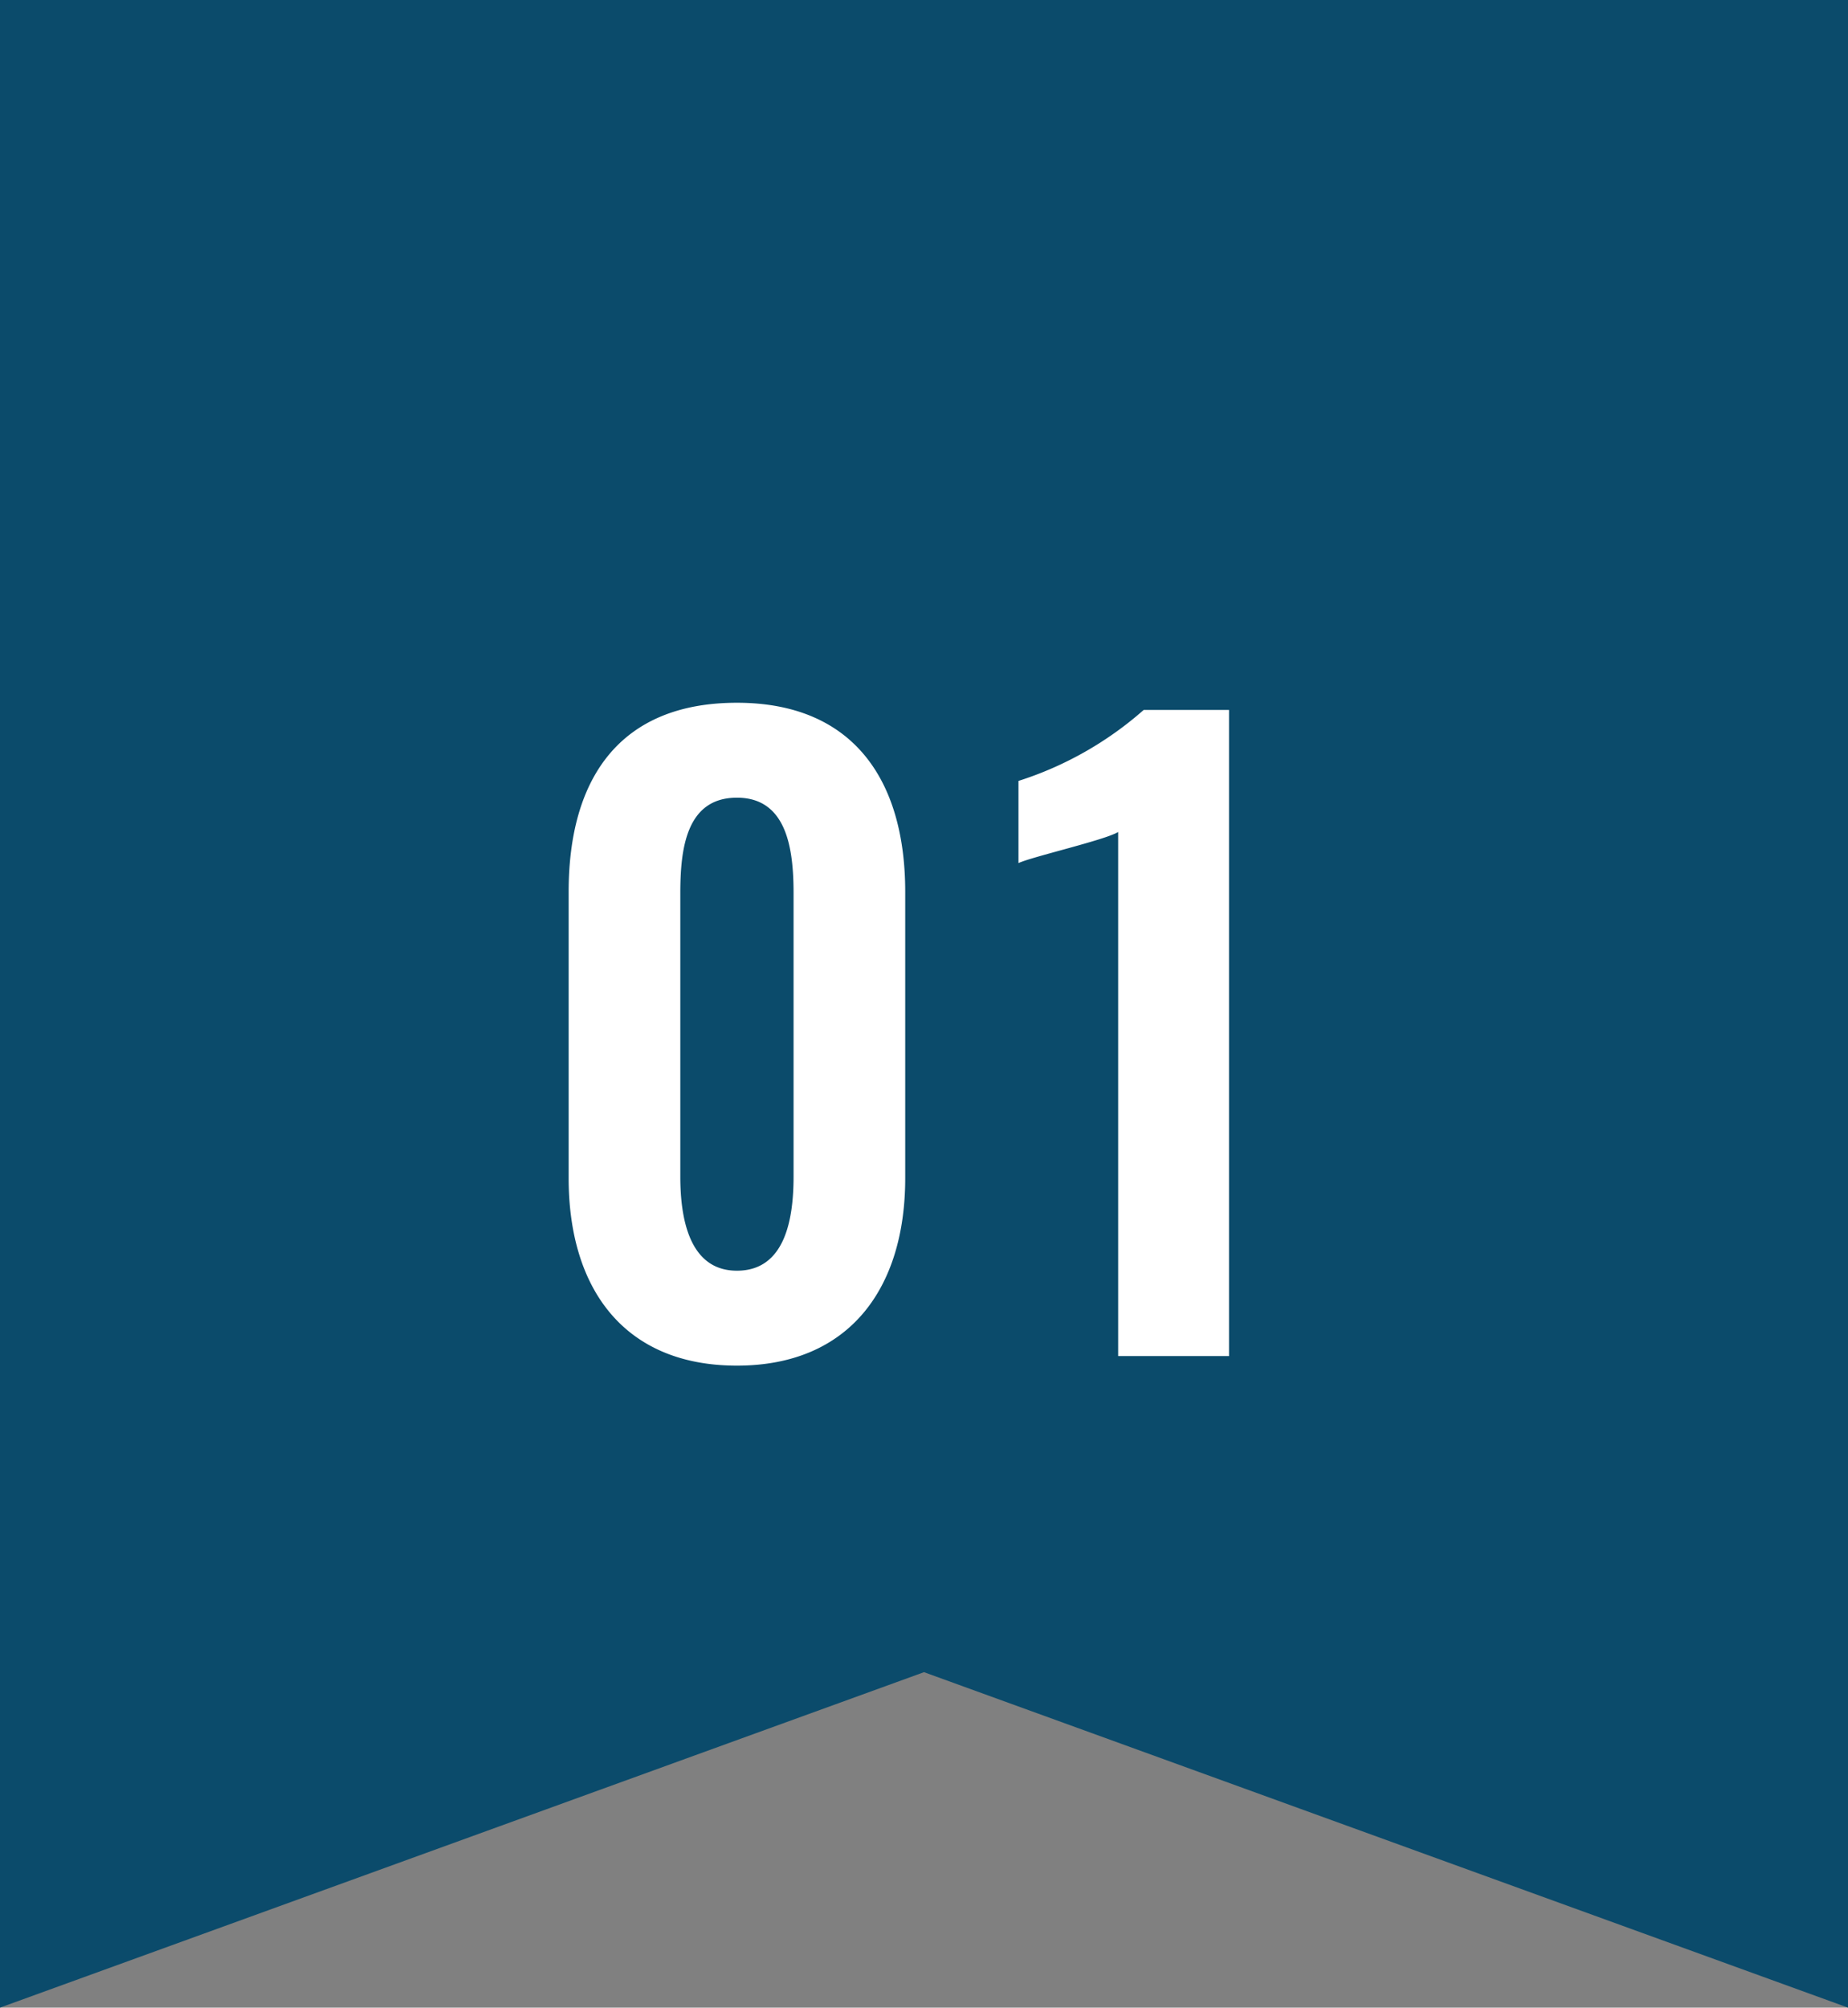
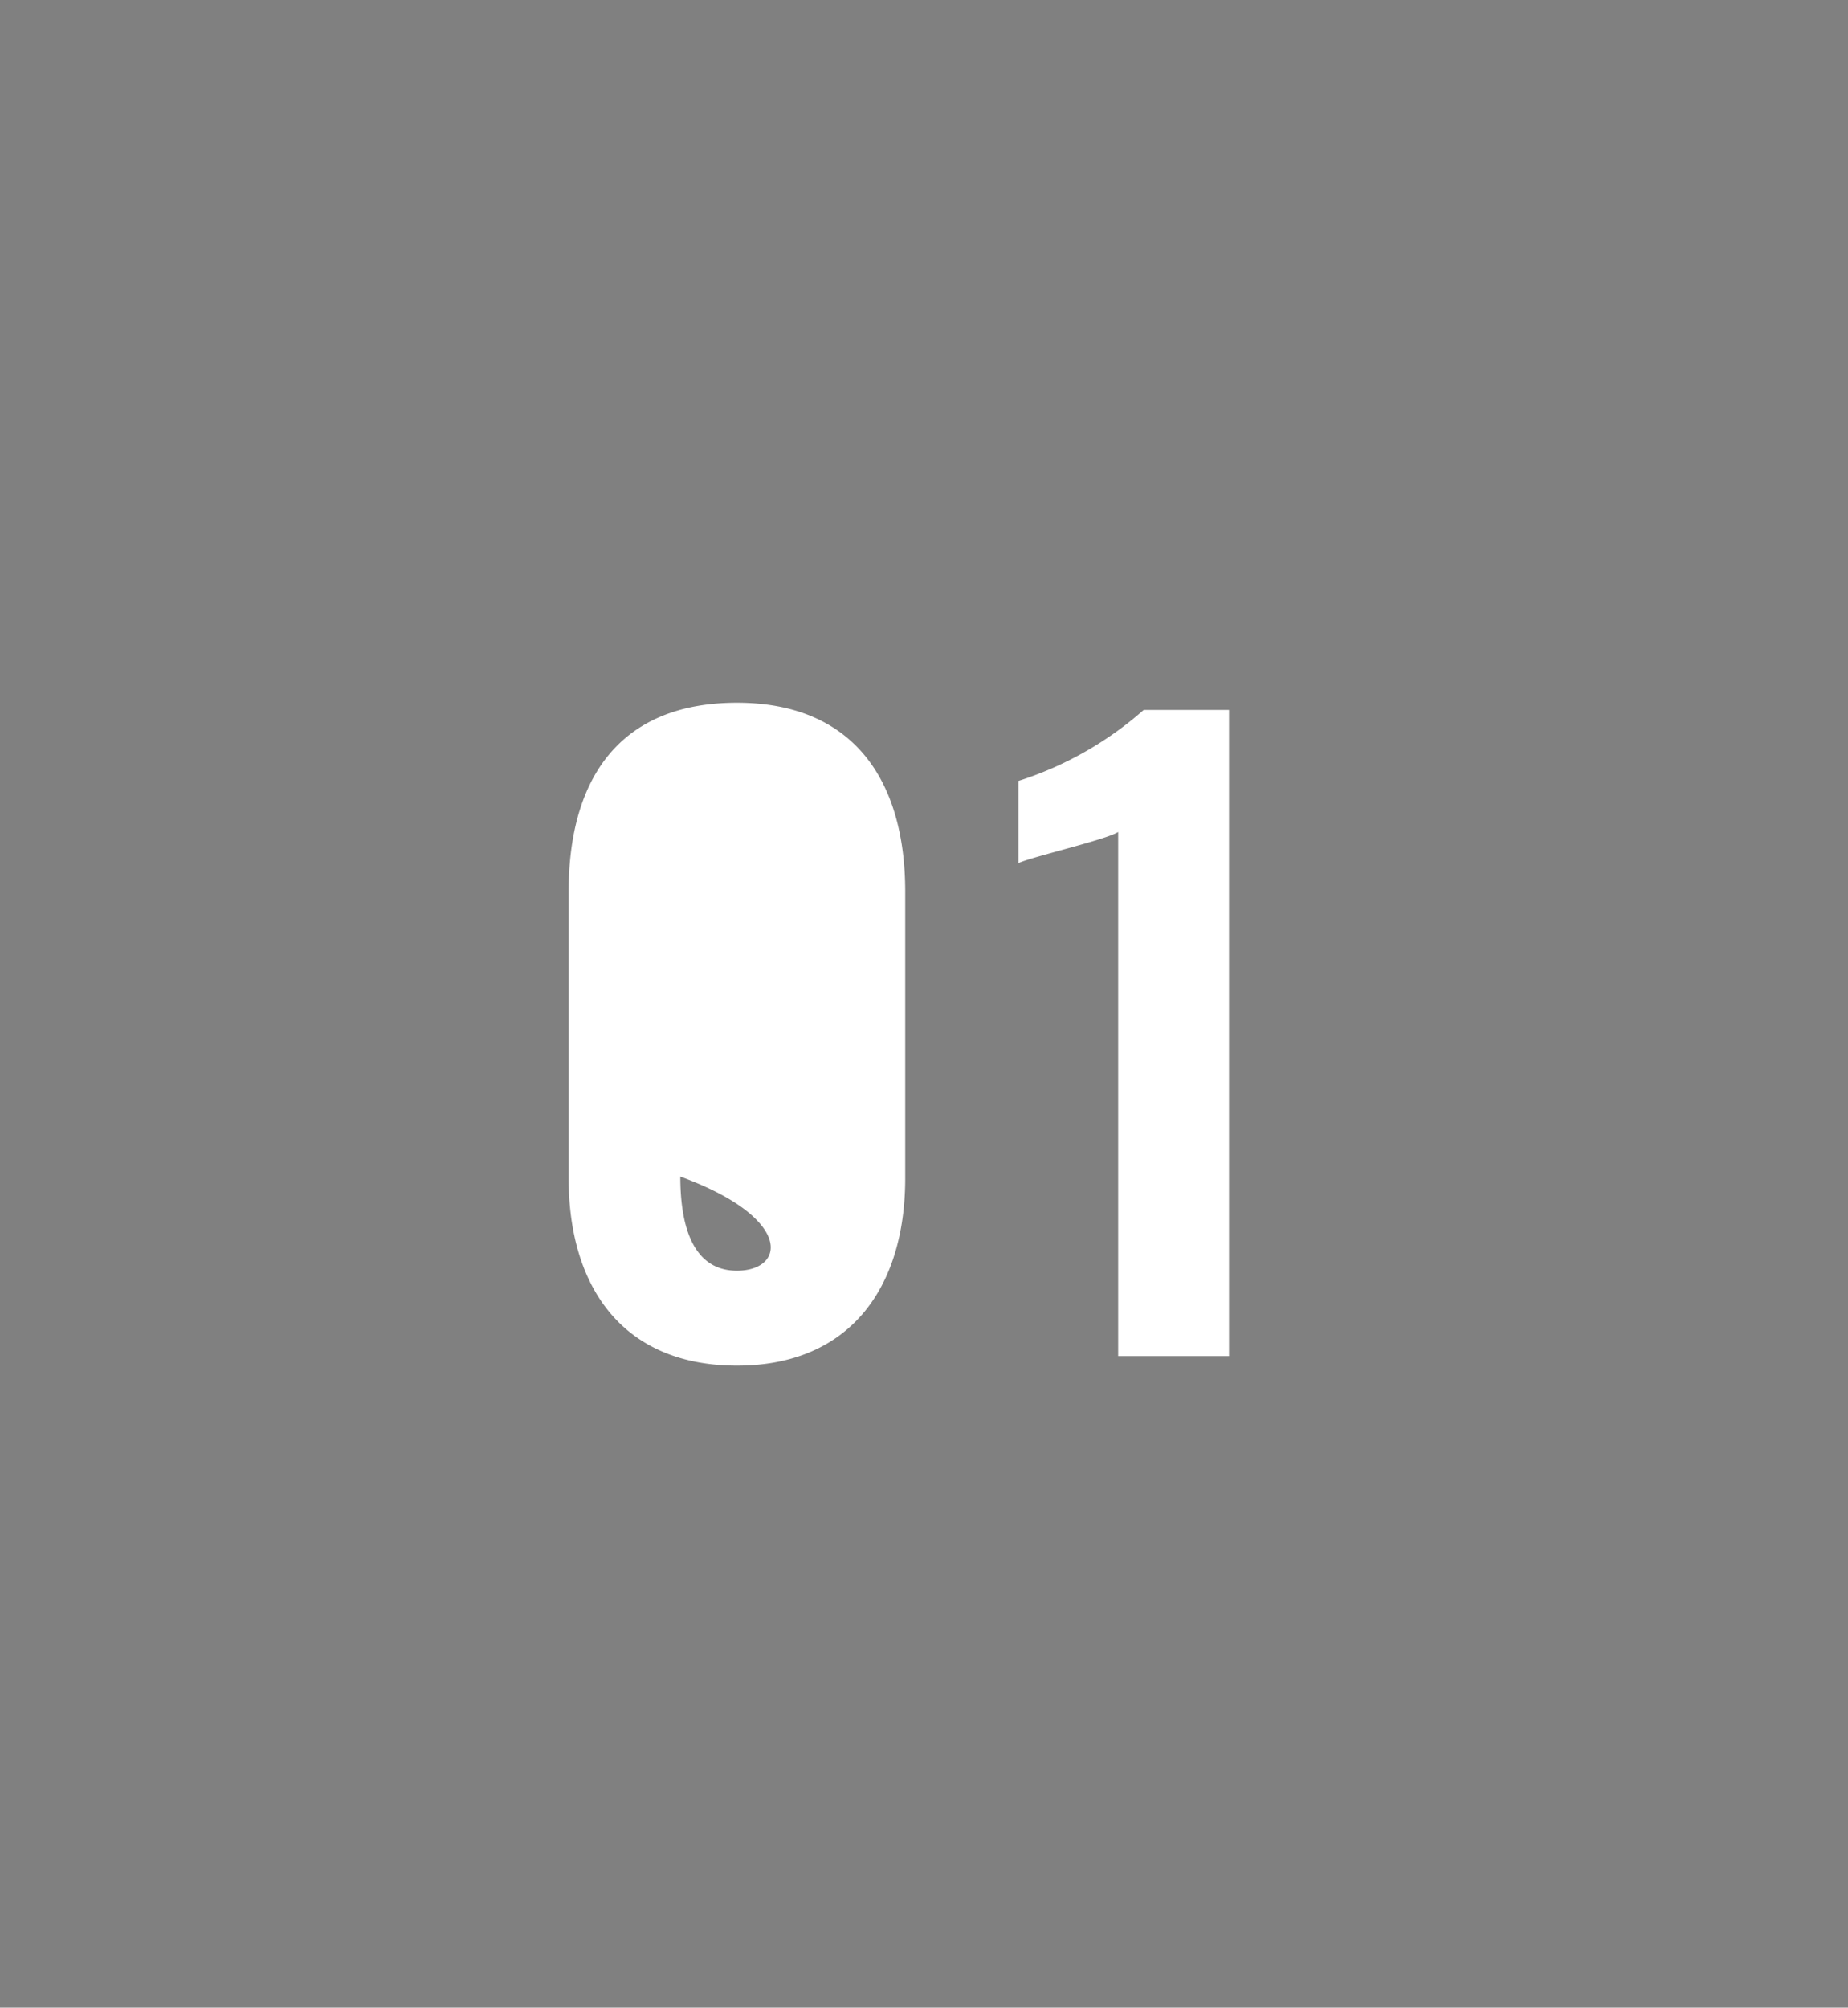
<svg xmlns="http://www.w3.org/2000/svg" width="46.342" height="50.337" viewBox="0 0 46.342 50.337">
  <rect x="0" y="0" width="46.342" height="50.337" fill="#808080" stroke="none" />
  <g id="merit01" transform="translate(-675 -2443)">
-     <path id="パス_53670" data-name="パス 53670" d="M20.317,0V50.337l23.171-8.411,23.171,8.411V0Z" transform="translate(654.683 2443)" fill="#0b4b6b" />
-     <path id="パス_57291" data-name="パス 57291" d="M-4.52.24C-1.7.24-.3-1.7-.3-4.46v-7.18c0-2.82-1.32-4.74-4.22-4.74-2.94,0-4.22,1.9-4.22,4.74v7.18C-8.74-1.7-7.36.24-4.52.24Zm0-2.38c-1.2,0-1.42-1.32-1.42-2.36v-7.1c0-1.1.14-2.4,1.42-2.4,1.26,0,1.42,1.3,1.42,2.4v7.1C-3.1-3.46-3.3-2.14-4.52-2.14ZM5.04,0H7.82V-16.2H5.68a8.773,8.773,0,0,1-3.14,1.78v2.06c.34-.16,2.18-.58,2.5-.78Z" transform="translate(698 2477)" fill="#fff" />
+     <path id="パス_57291" data-name="パス 57291" d="M-4.52.24C-1.7.24-.3-1.7-.3-4.46v-7.18c0-2.82-1.32-4.74-4.22-4.74-2.94,0-4.22,1.9-4.22,4.74v7.18C-8.74-1.7-7.36.24-4.52.24Zm0-2.38c-1.2,0-1.42-1.32-1.42-2.36v-7.1v7.1C-3.1-3.46-3.3-2.14-4.52-2.14ZM5.04,0H7.82V-16.2H5.68a8.773,8.773,0,0,1-3.14,1.78v2.06c.34-.16,2.18-.58,2.5-.78Z" transform="translate(698 2477)" fill="#fff" />
  </g>
</svg>